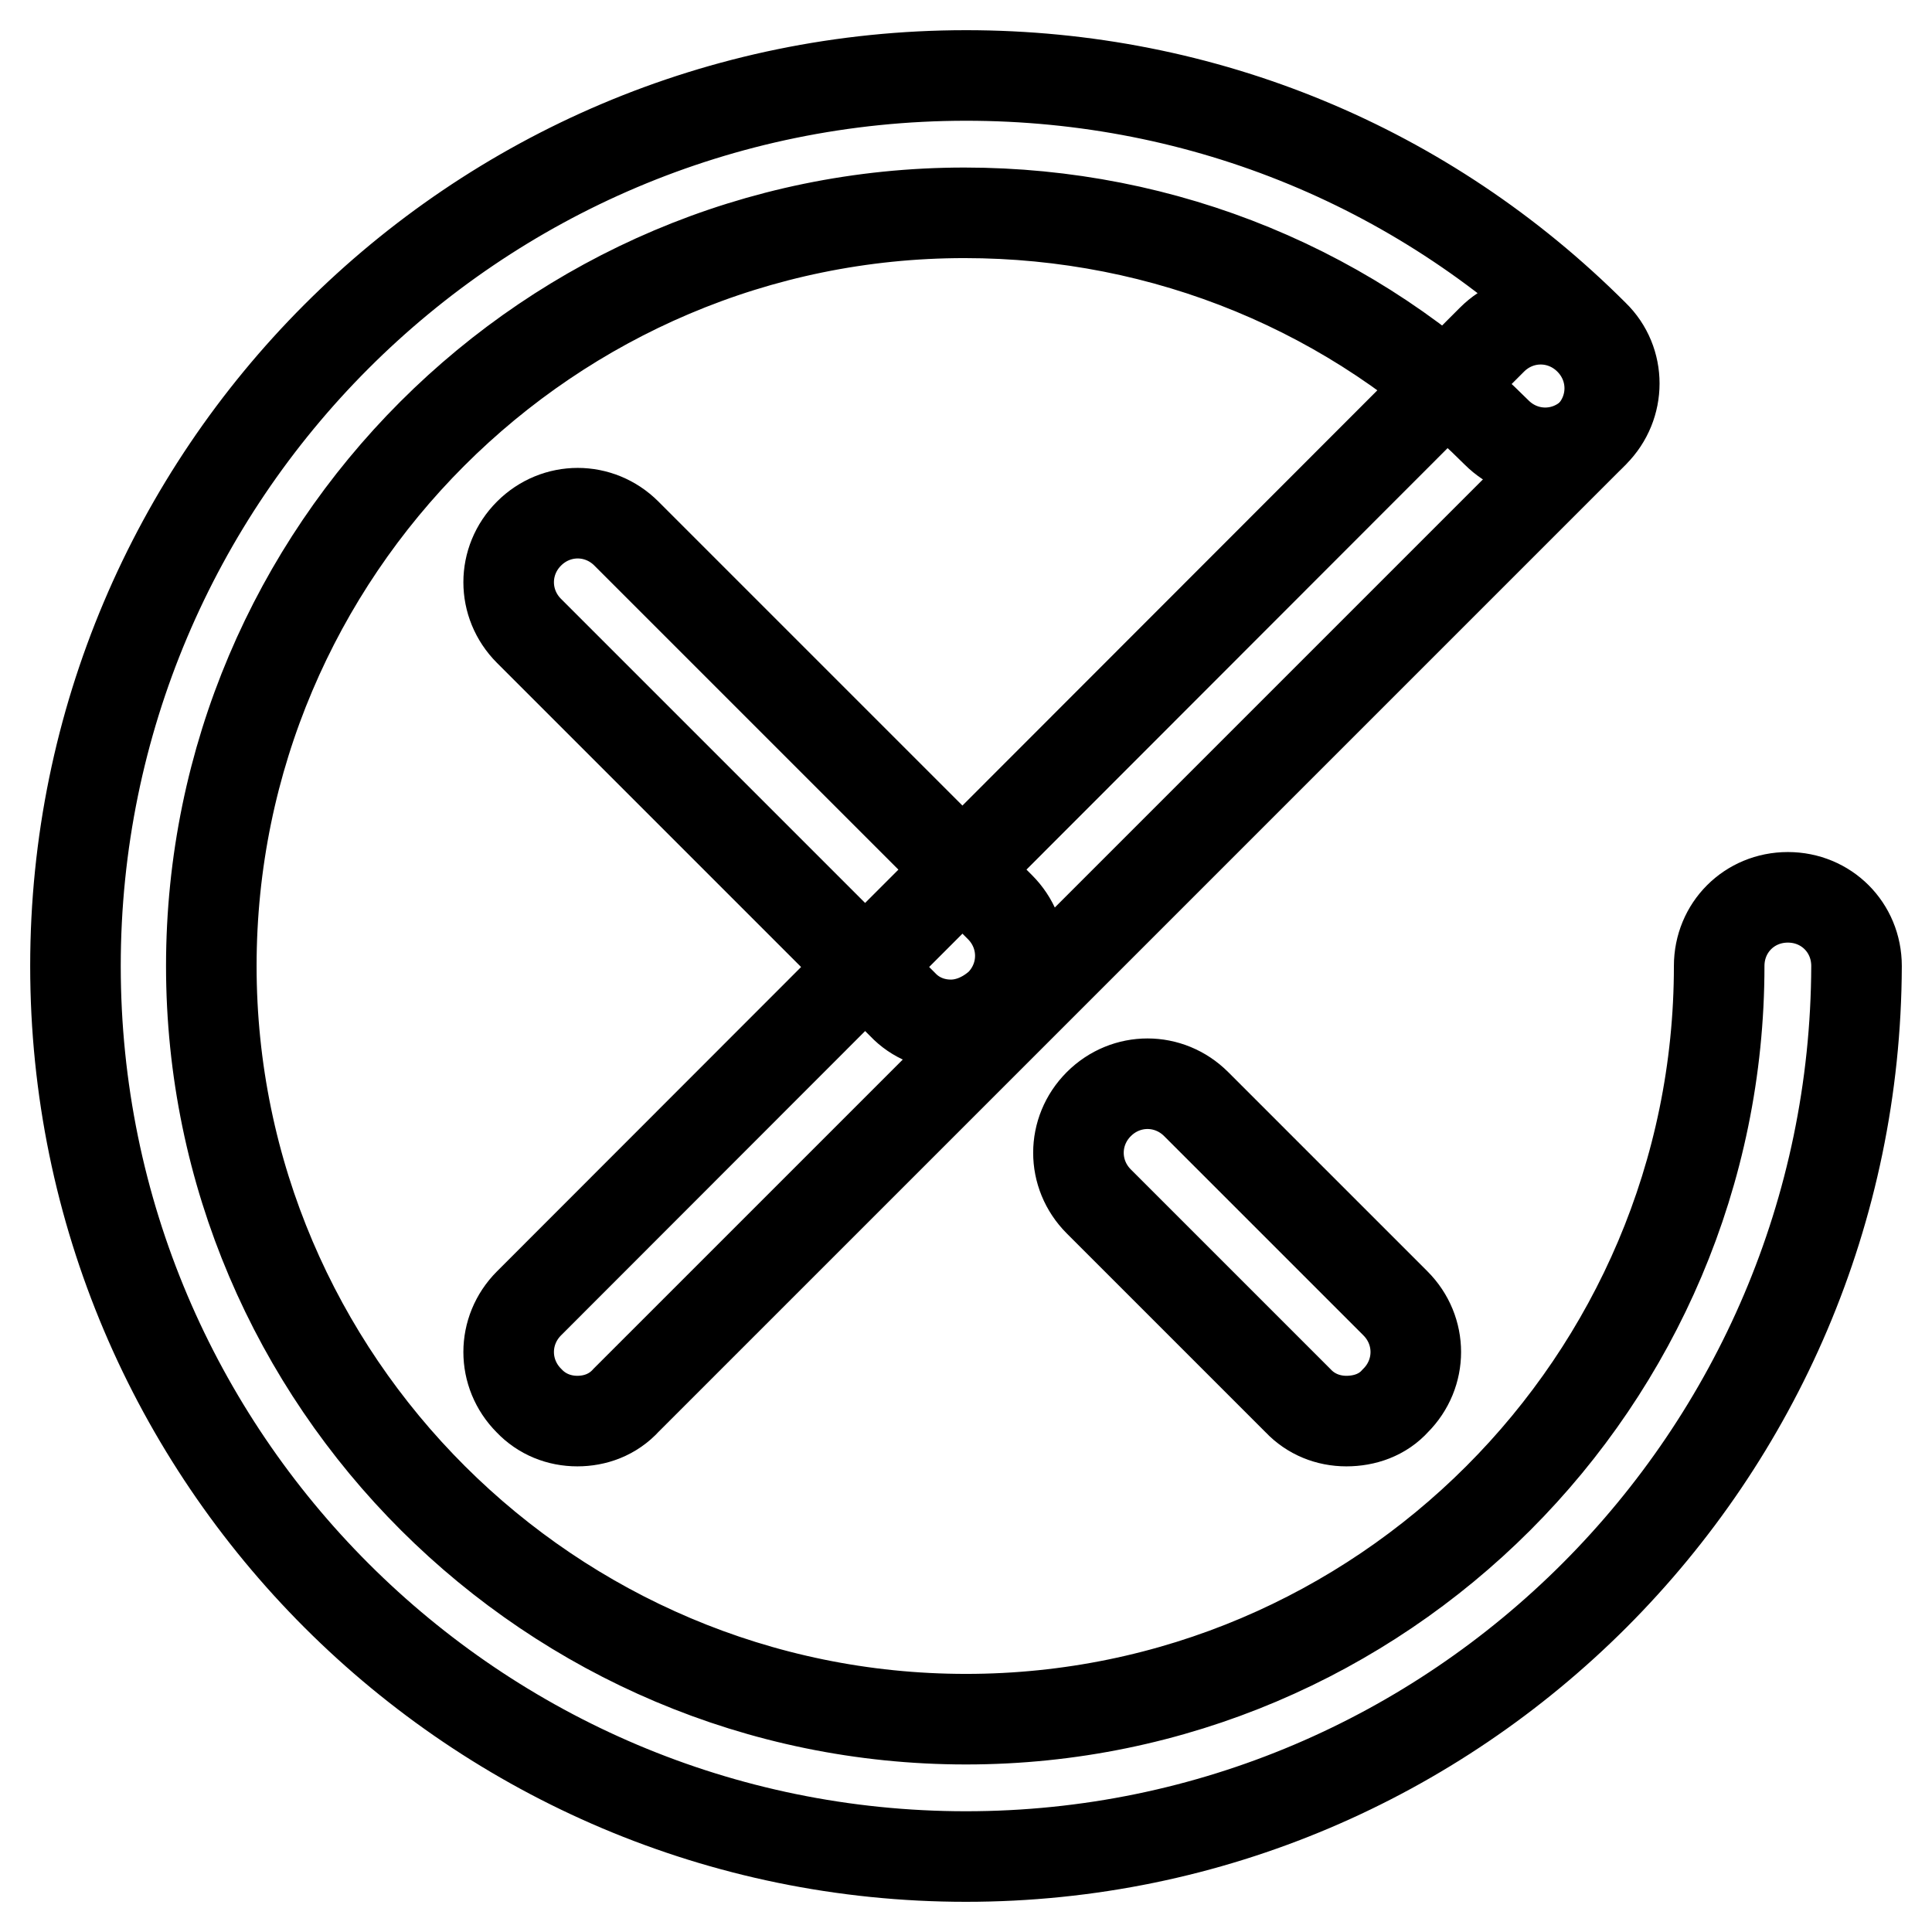
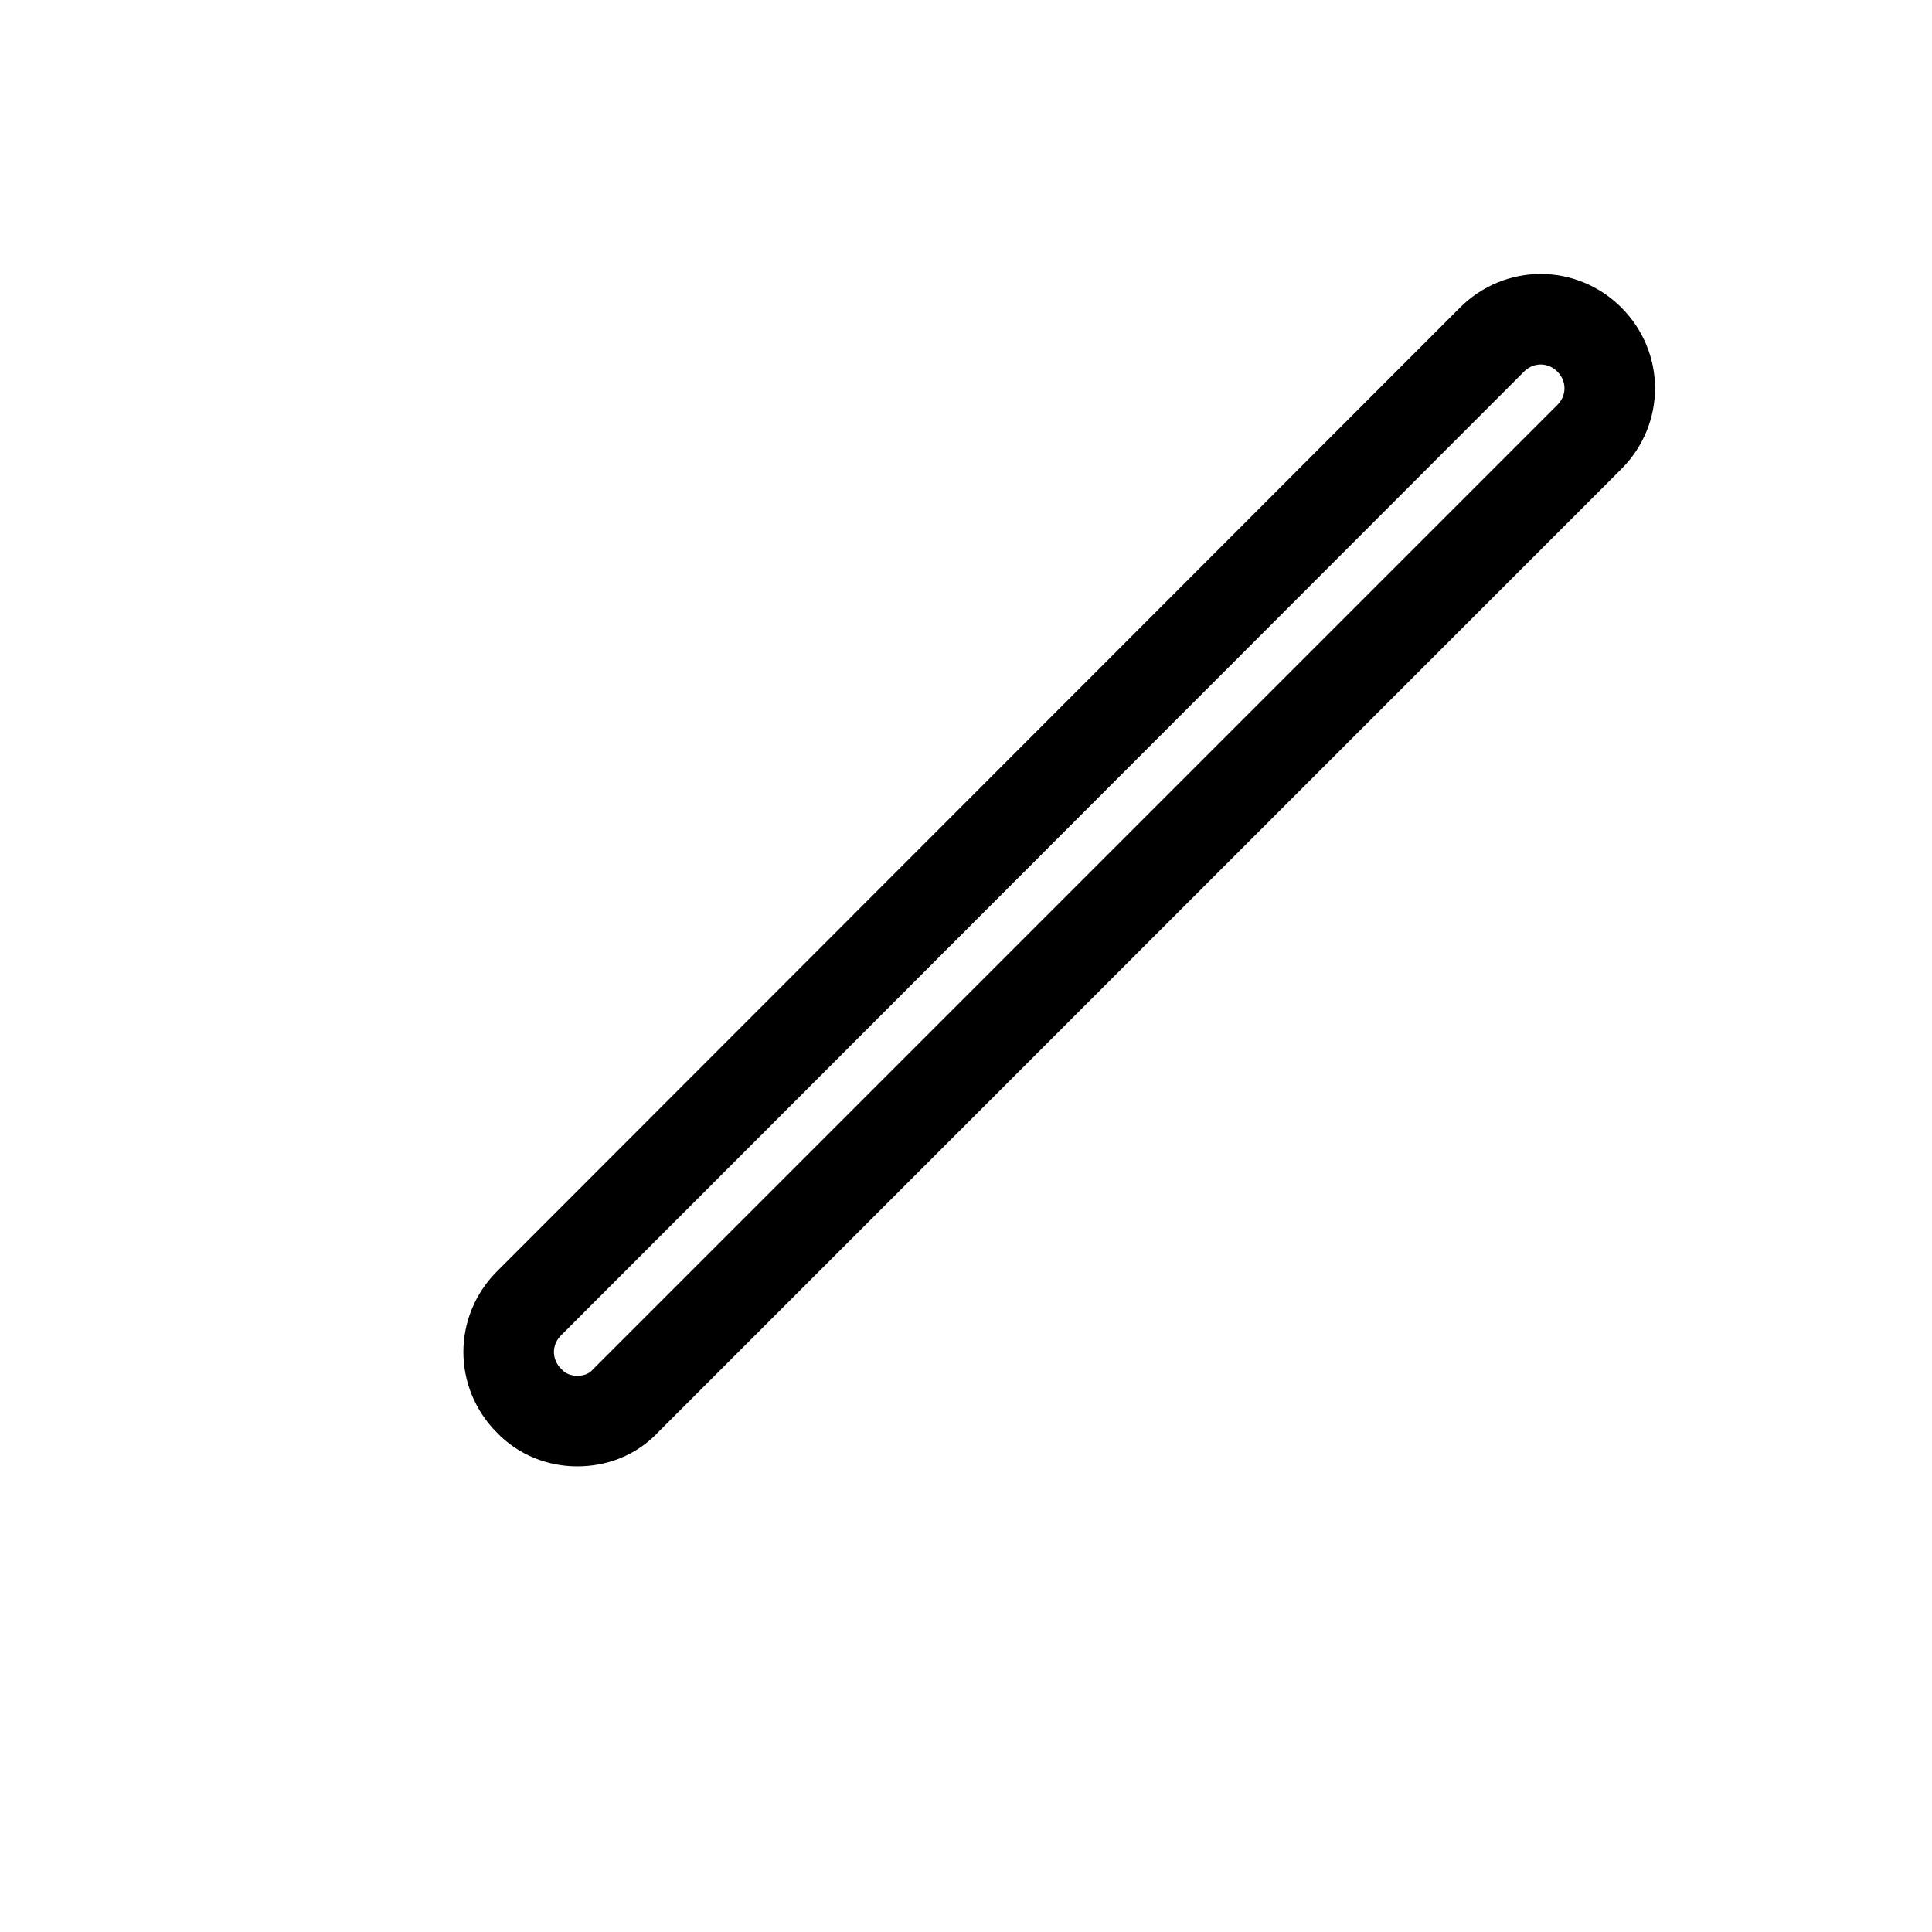
<svg xmlns="http://www.w3.org/2000/svg" version="1.1" x="0px" y="0px" viewBox="0 0 256 256" enable-background="new 0 0 256 256" xml:space="preserve">
  <g>
-     <path stroke-width="12" fill-opacity="0" stroke="#000000" d="M128,246c-65,0-118-52.8-118-118C10,63,62.8,10,128,10c31.5,0,61,12.2,83.2,34.4c3.6,3.5,3.6,9.3,0,12.9 c-3.6,3.6-9.3,3.6-12.9,0c-18.8-18.8-43.9-29.1-70.5-29.1C72.8,28.2,28,73,28,128c0,55,45,99.8,100,99.8c55,0,99.8-44.8,99.8-99.8 c0-5.1,4-9.1,9.1-9.1s9.1,4,9.1,9.1C245.8,193,193,246,128,246z" />
    <path stroke-width="12" fill-opacity="0" stroke="#000000" d="M76.5,188.3c-2.4,0-4.7-0.9-6.4-2.7c-3.6-3.6-3.6-9.3,0-12.9L197.7,45c3.6-3.6,9.3-3.6,12.9,0 c3.6,3.6,3.6,9.3,0,12.9L83,185.5C81.2,187.5,78.8,188.3,76.5,188.3z" />
-     <path stroke-width="12" fill-opacity="0" stroke="#000000" d="M126,135.8c-2.4,0-4.7-0.9-6.4-2.7L70.1,83.6c-3.6-3.6-3.6-9.3,0-12.9c3.6-3.6,9.3-3.6,12.9,0l49.5,49.5 c3.6,3.6,3.6,9.3,0,12.9C130.5,134.9,128.2,135.8,126,135.8z M178.4,188.3c-2.4,0-4.7-0.9-6.4-2.7l-26.4-26.4 c-3.6-3.6-3.6-9.3,0-12.9s9.3-3.6,12.9,0l26.4,26.4c3.6,3.6,3.6,9.3,0,12.9C183.2,187.5,180.8,188.3,178.4,188.3z" />
  </g>
</svg>